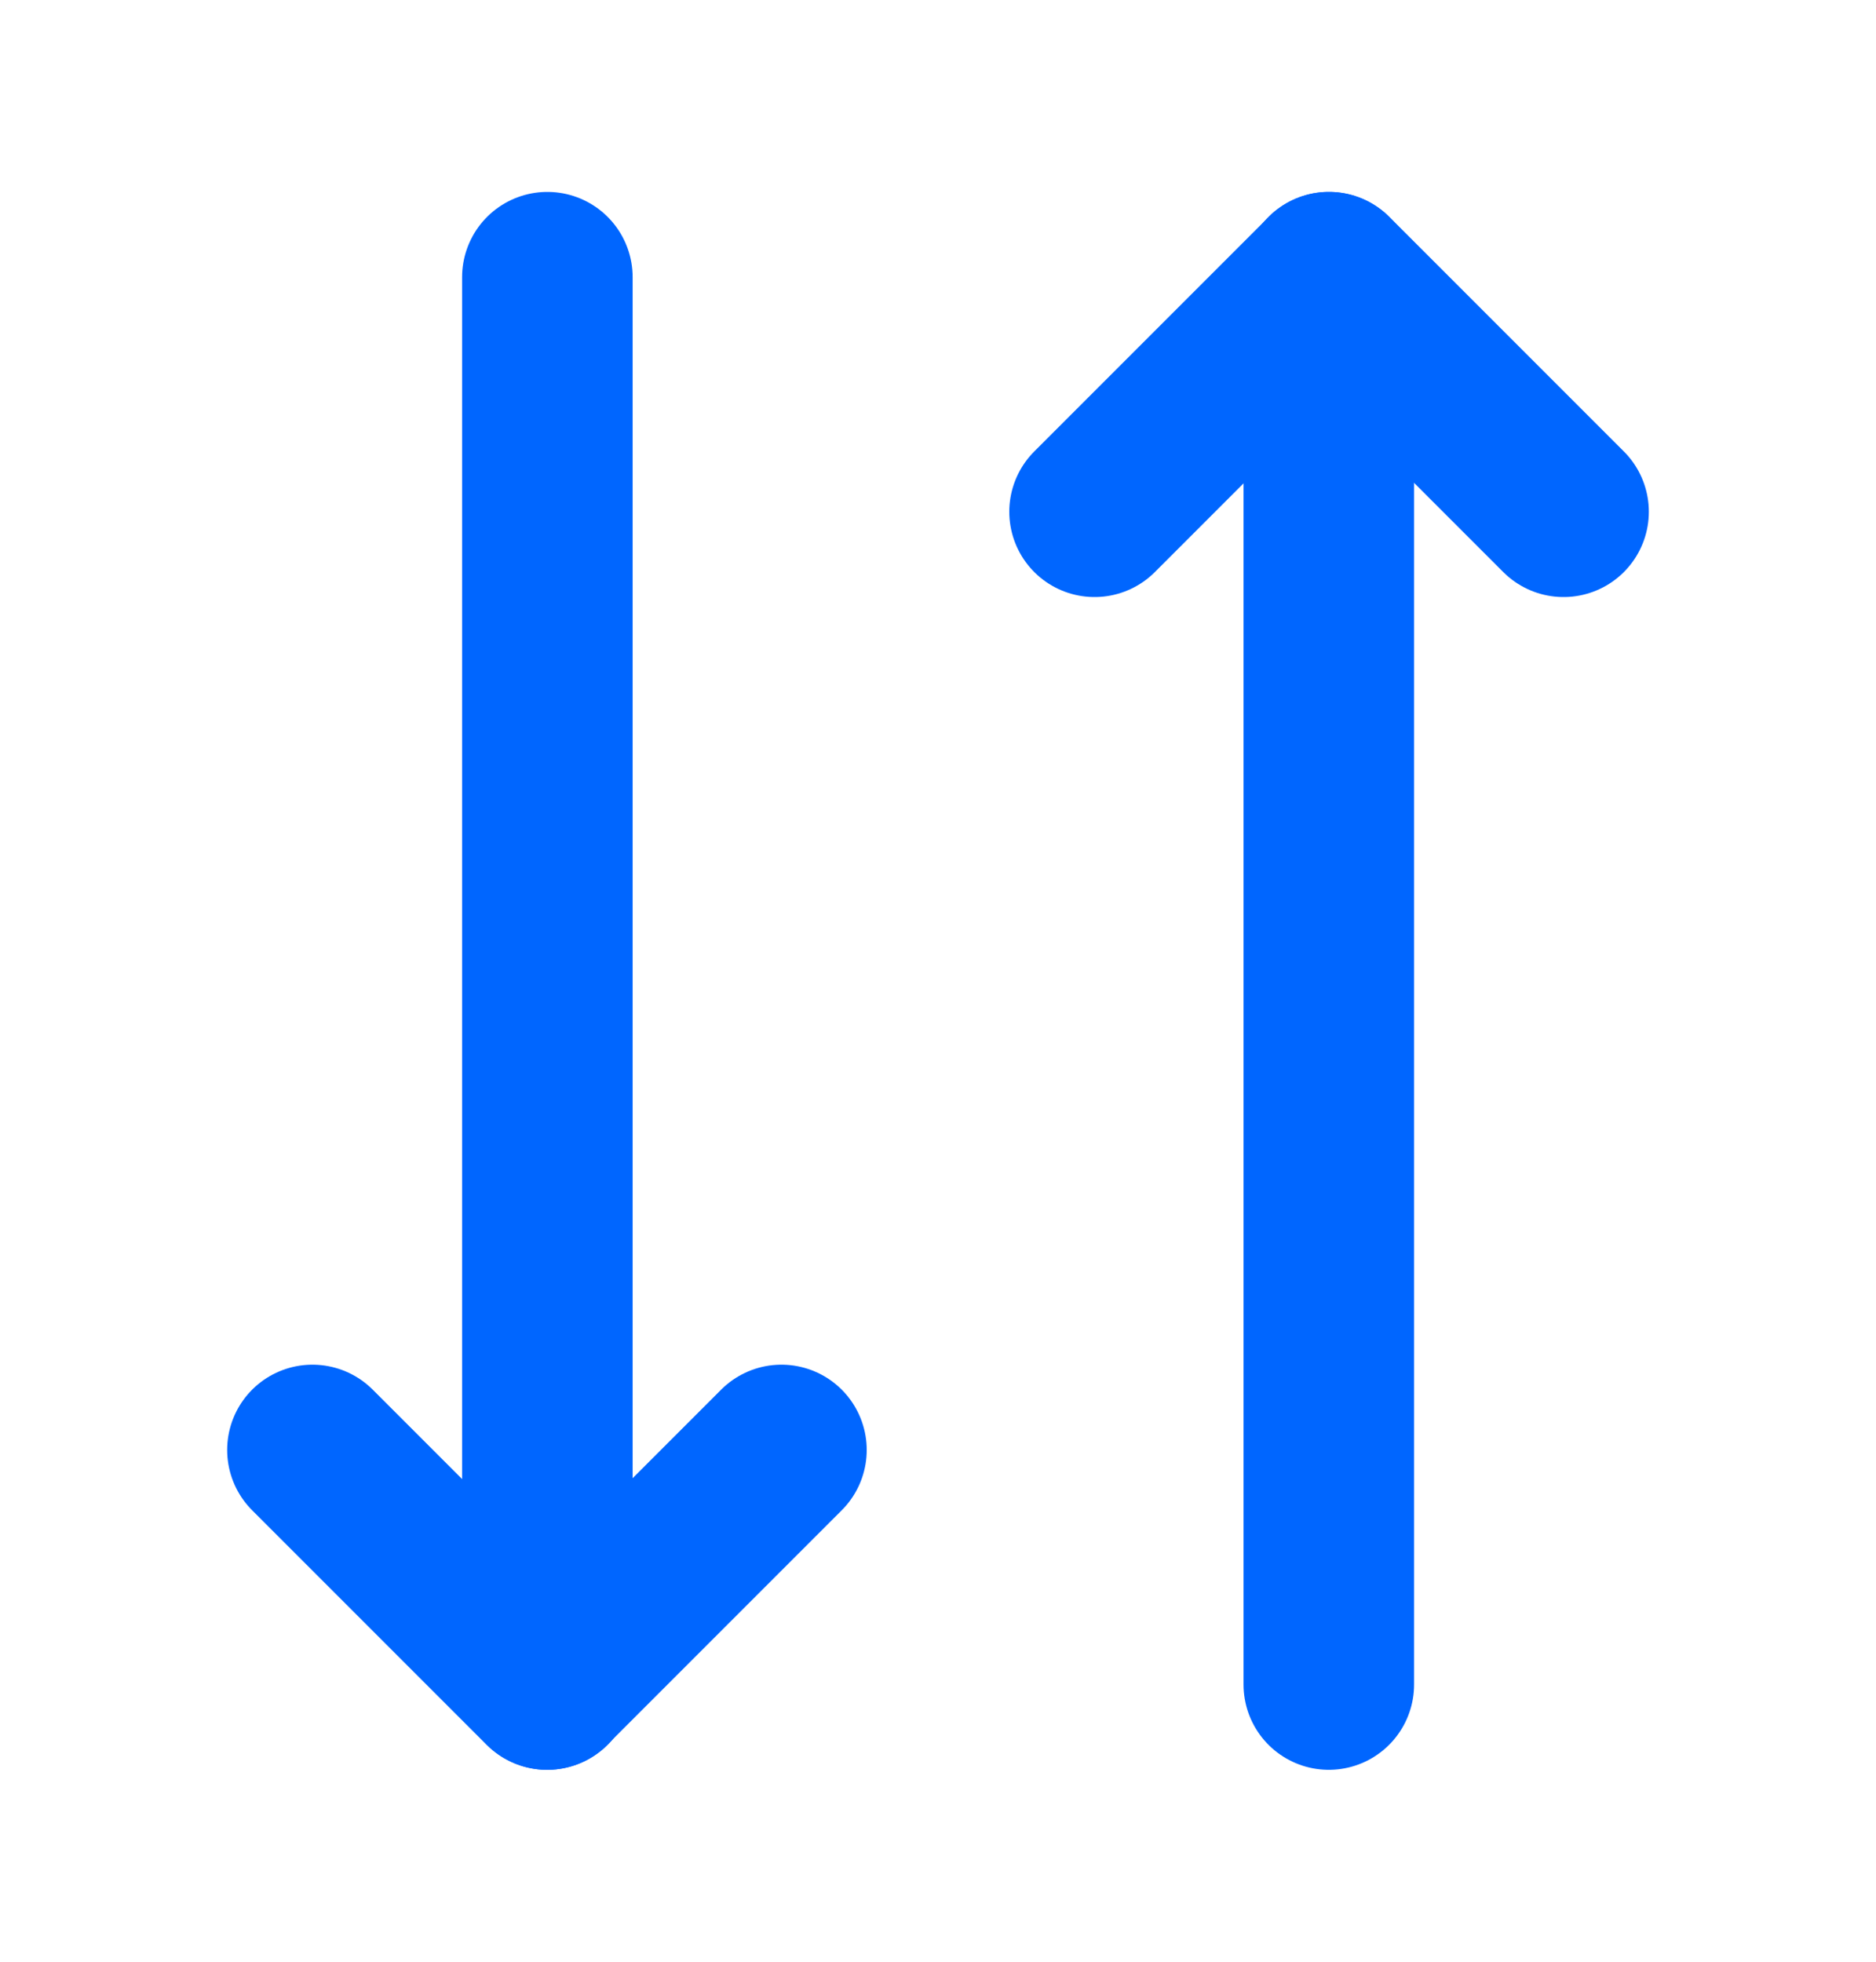
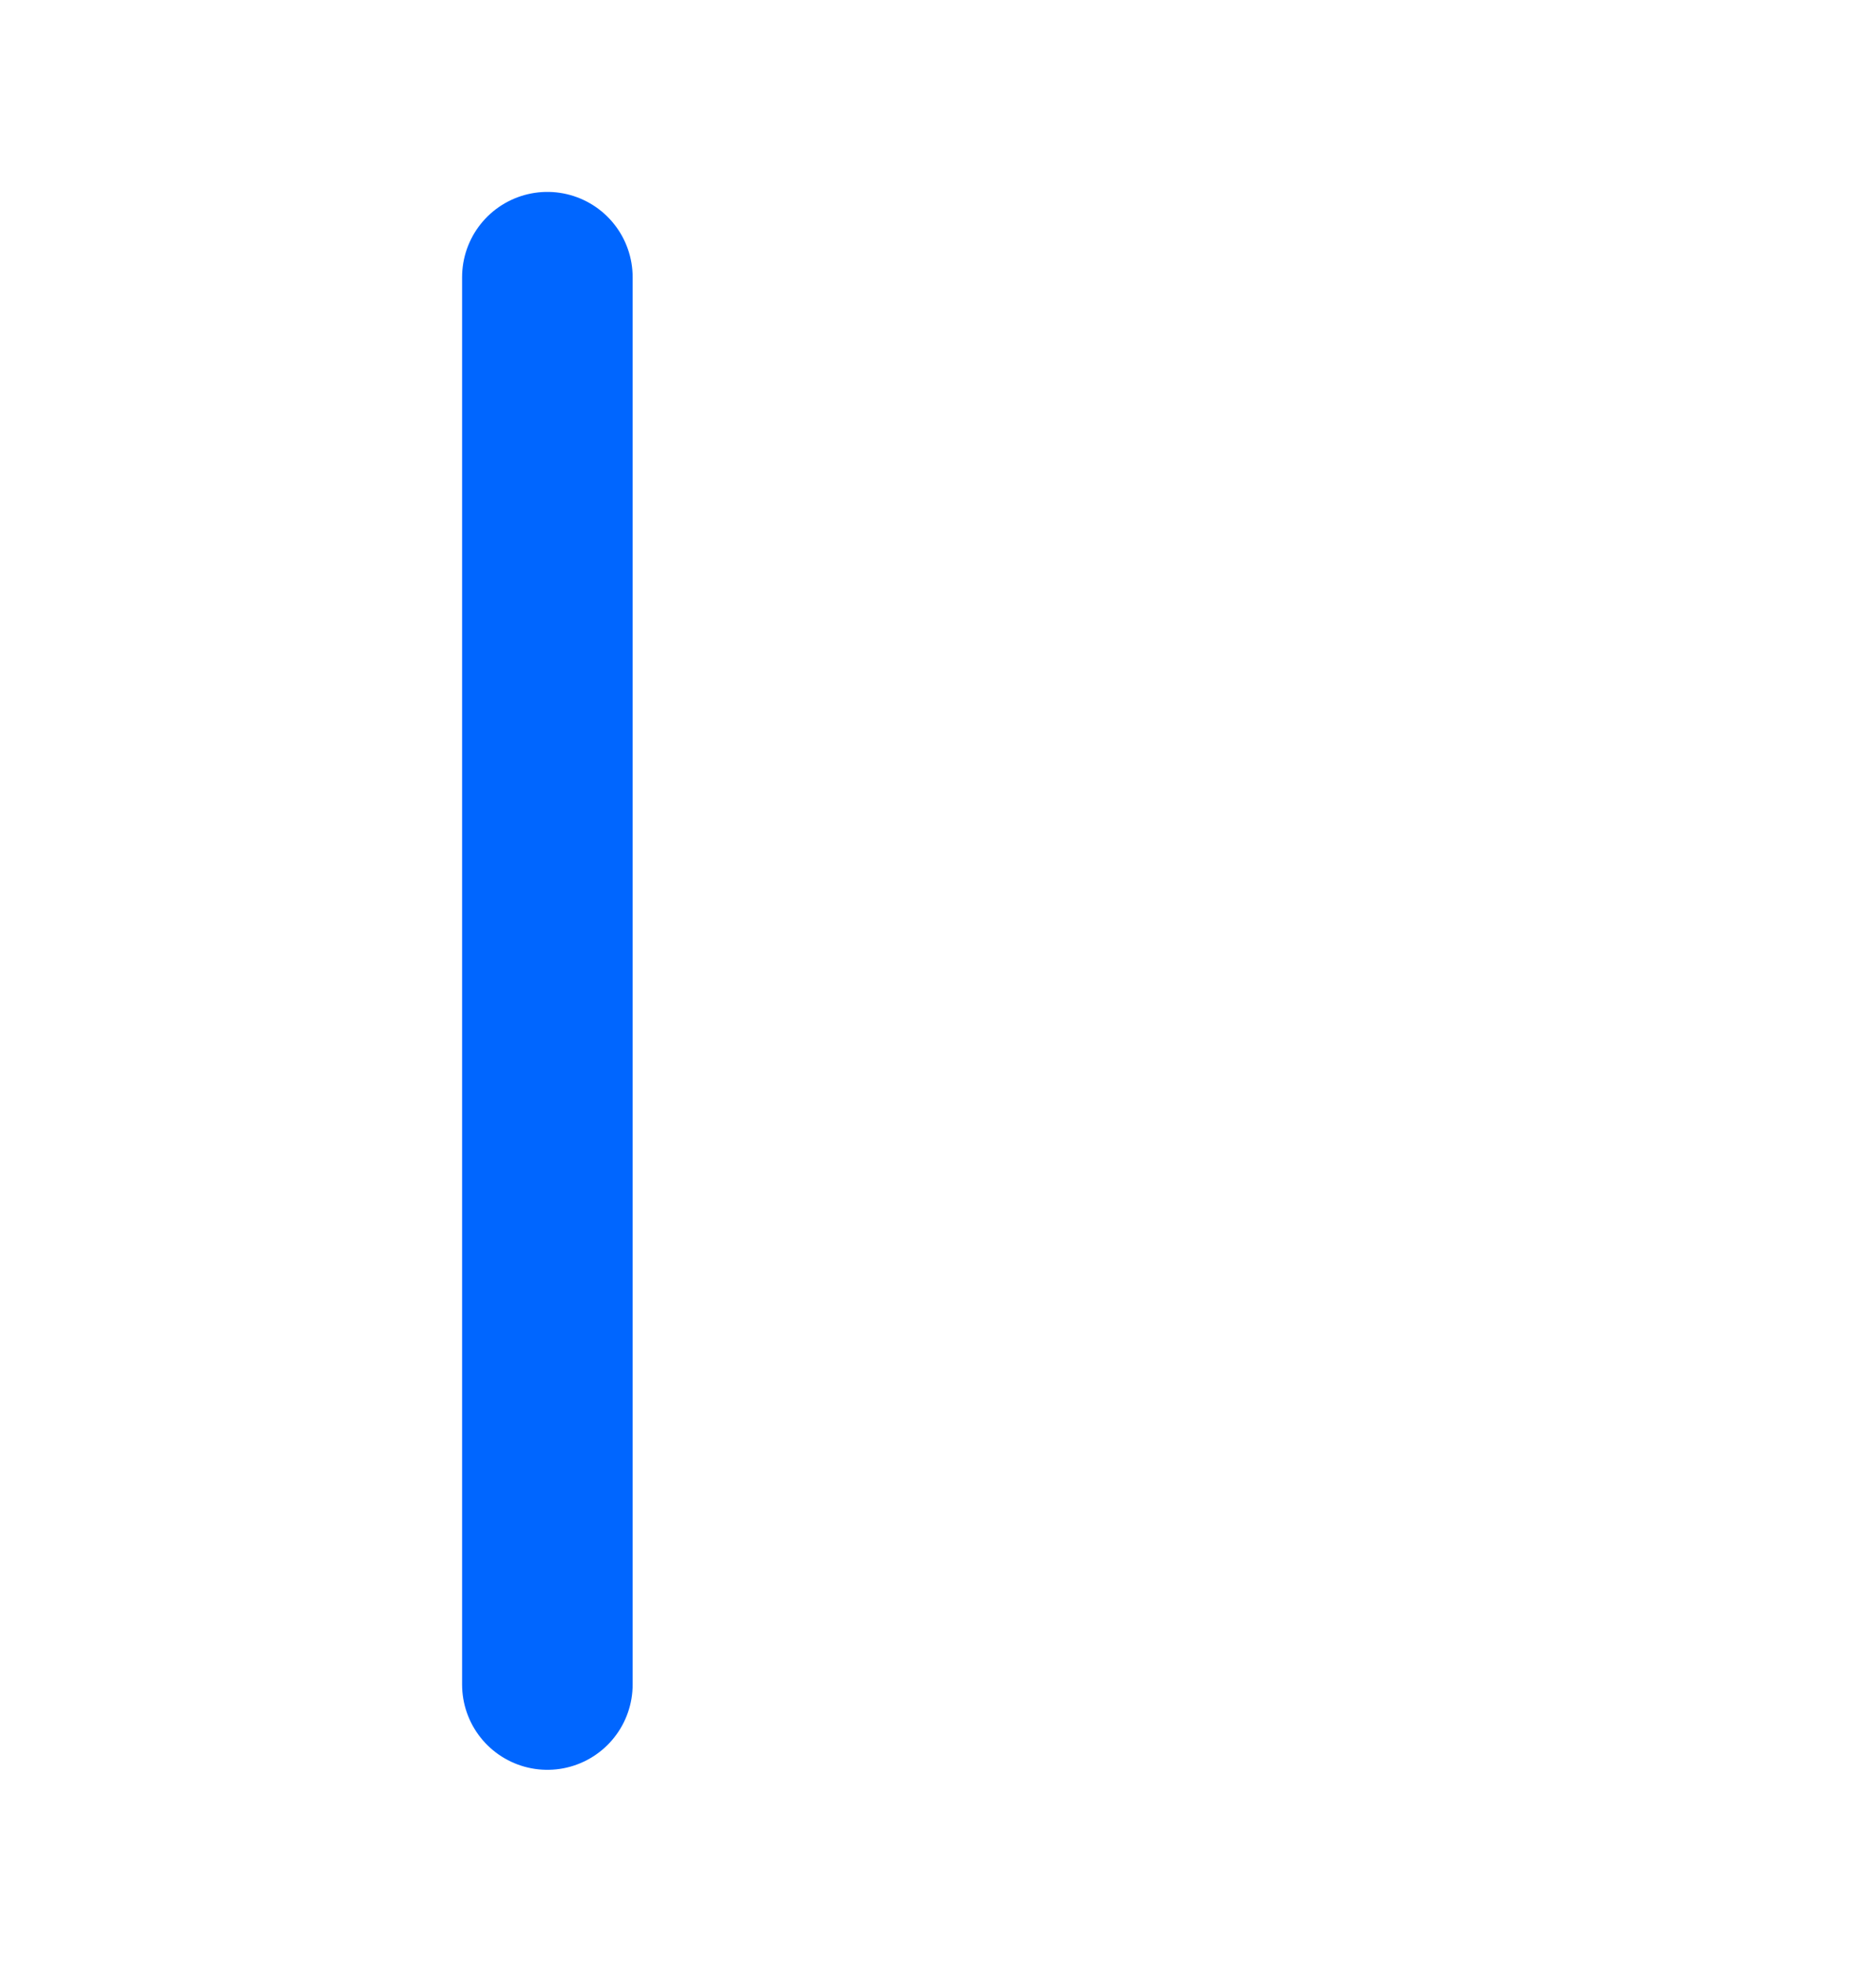
<svg xmlns="http://www.w3.org/2000/svg" width="22" height="23" viewBox="0 0 22 23" fill="none">
-   <path d="M15.583 3.25V19.75" stroke="#0066FF" stroke-width="2" stroke-linecap="round" stroke-linejoin="round" />
-   <path d="M9.164 17L6.414 19.75L3.664 17" stroke="#0066FF" stroke-width="2" stroke-linecap="round" stroke-linejoin="round" />
  <path d="M6.419 19.75V3.25" stroke="#0066FF" stroke-width="2" stroke-linecap="round" stroke-linejoin="round" />
-   <path d="M18.336 6L15.586 3.25L12.836 6" stroke="#0066FF" stroke-width="2" stroke-linecap="round" stroke-linejoin="round" />
</svg>